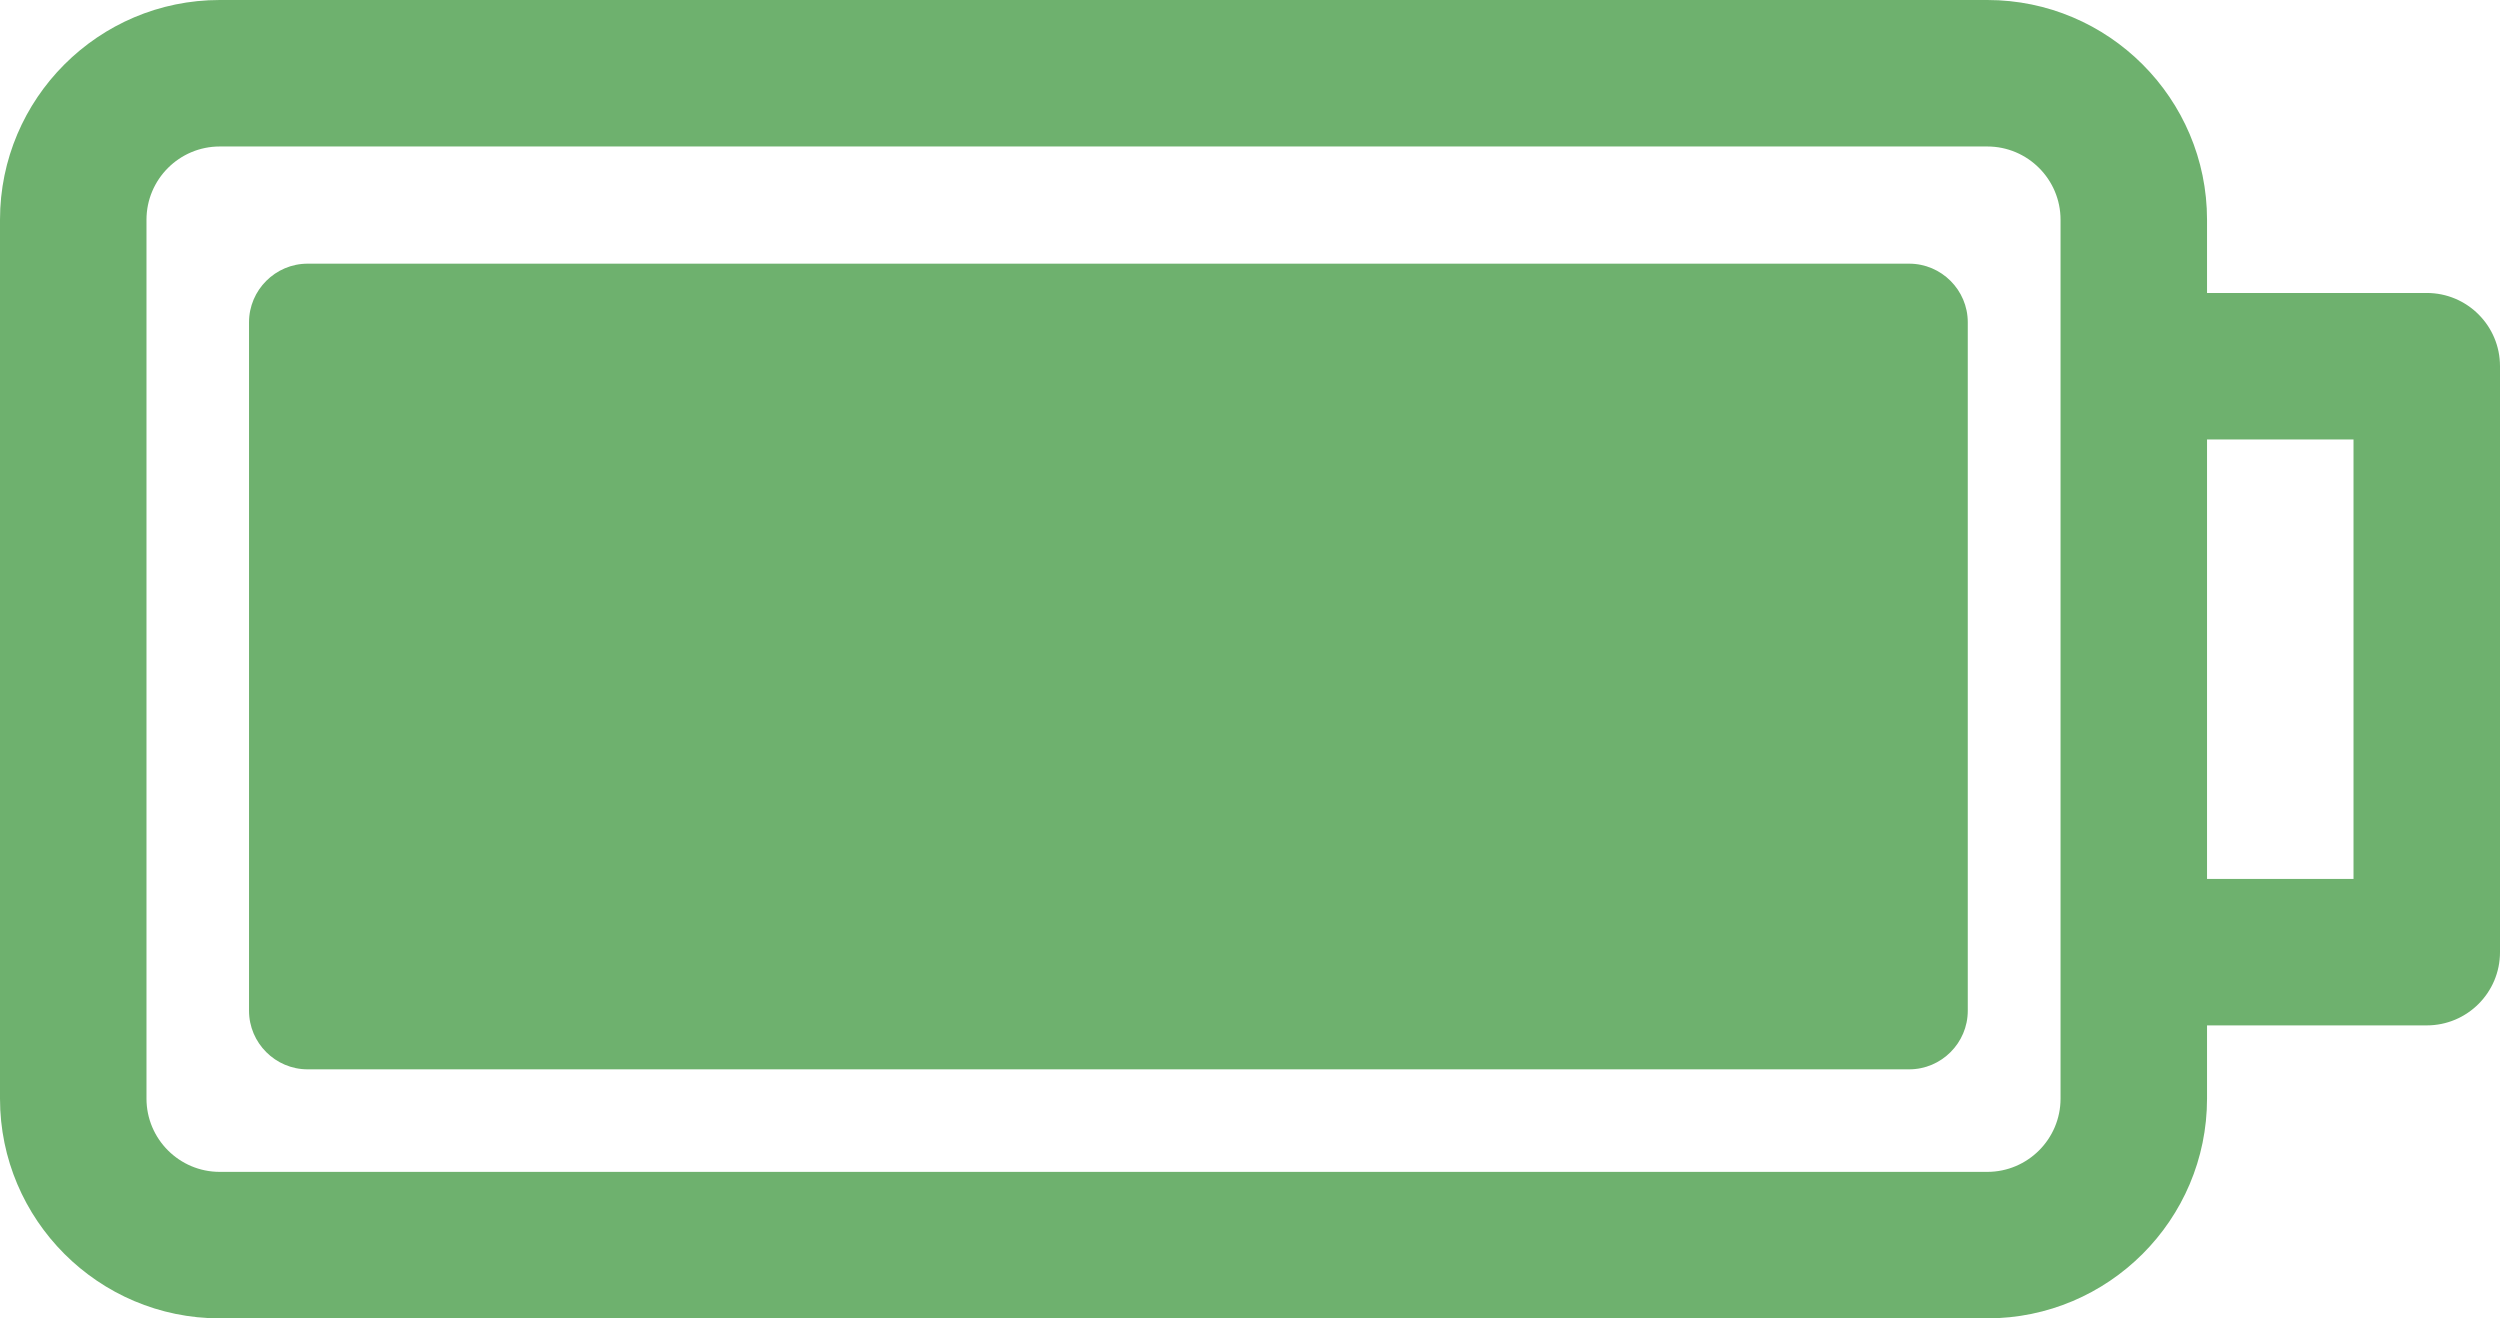
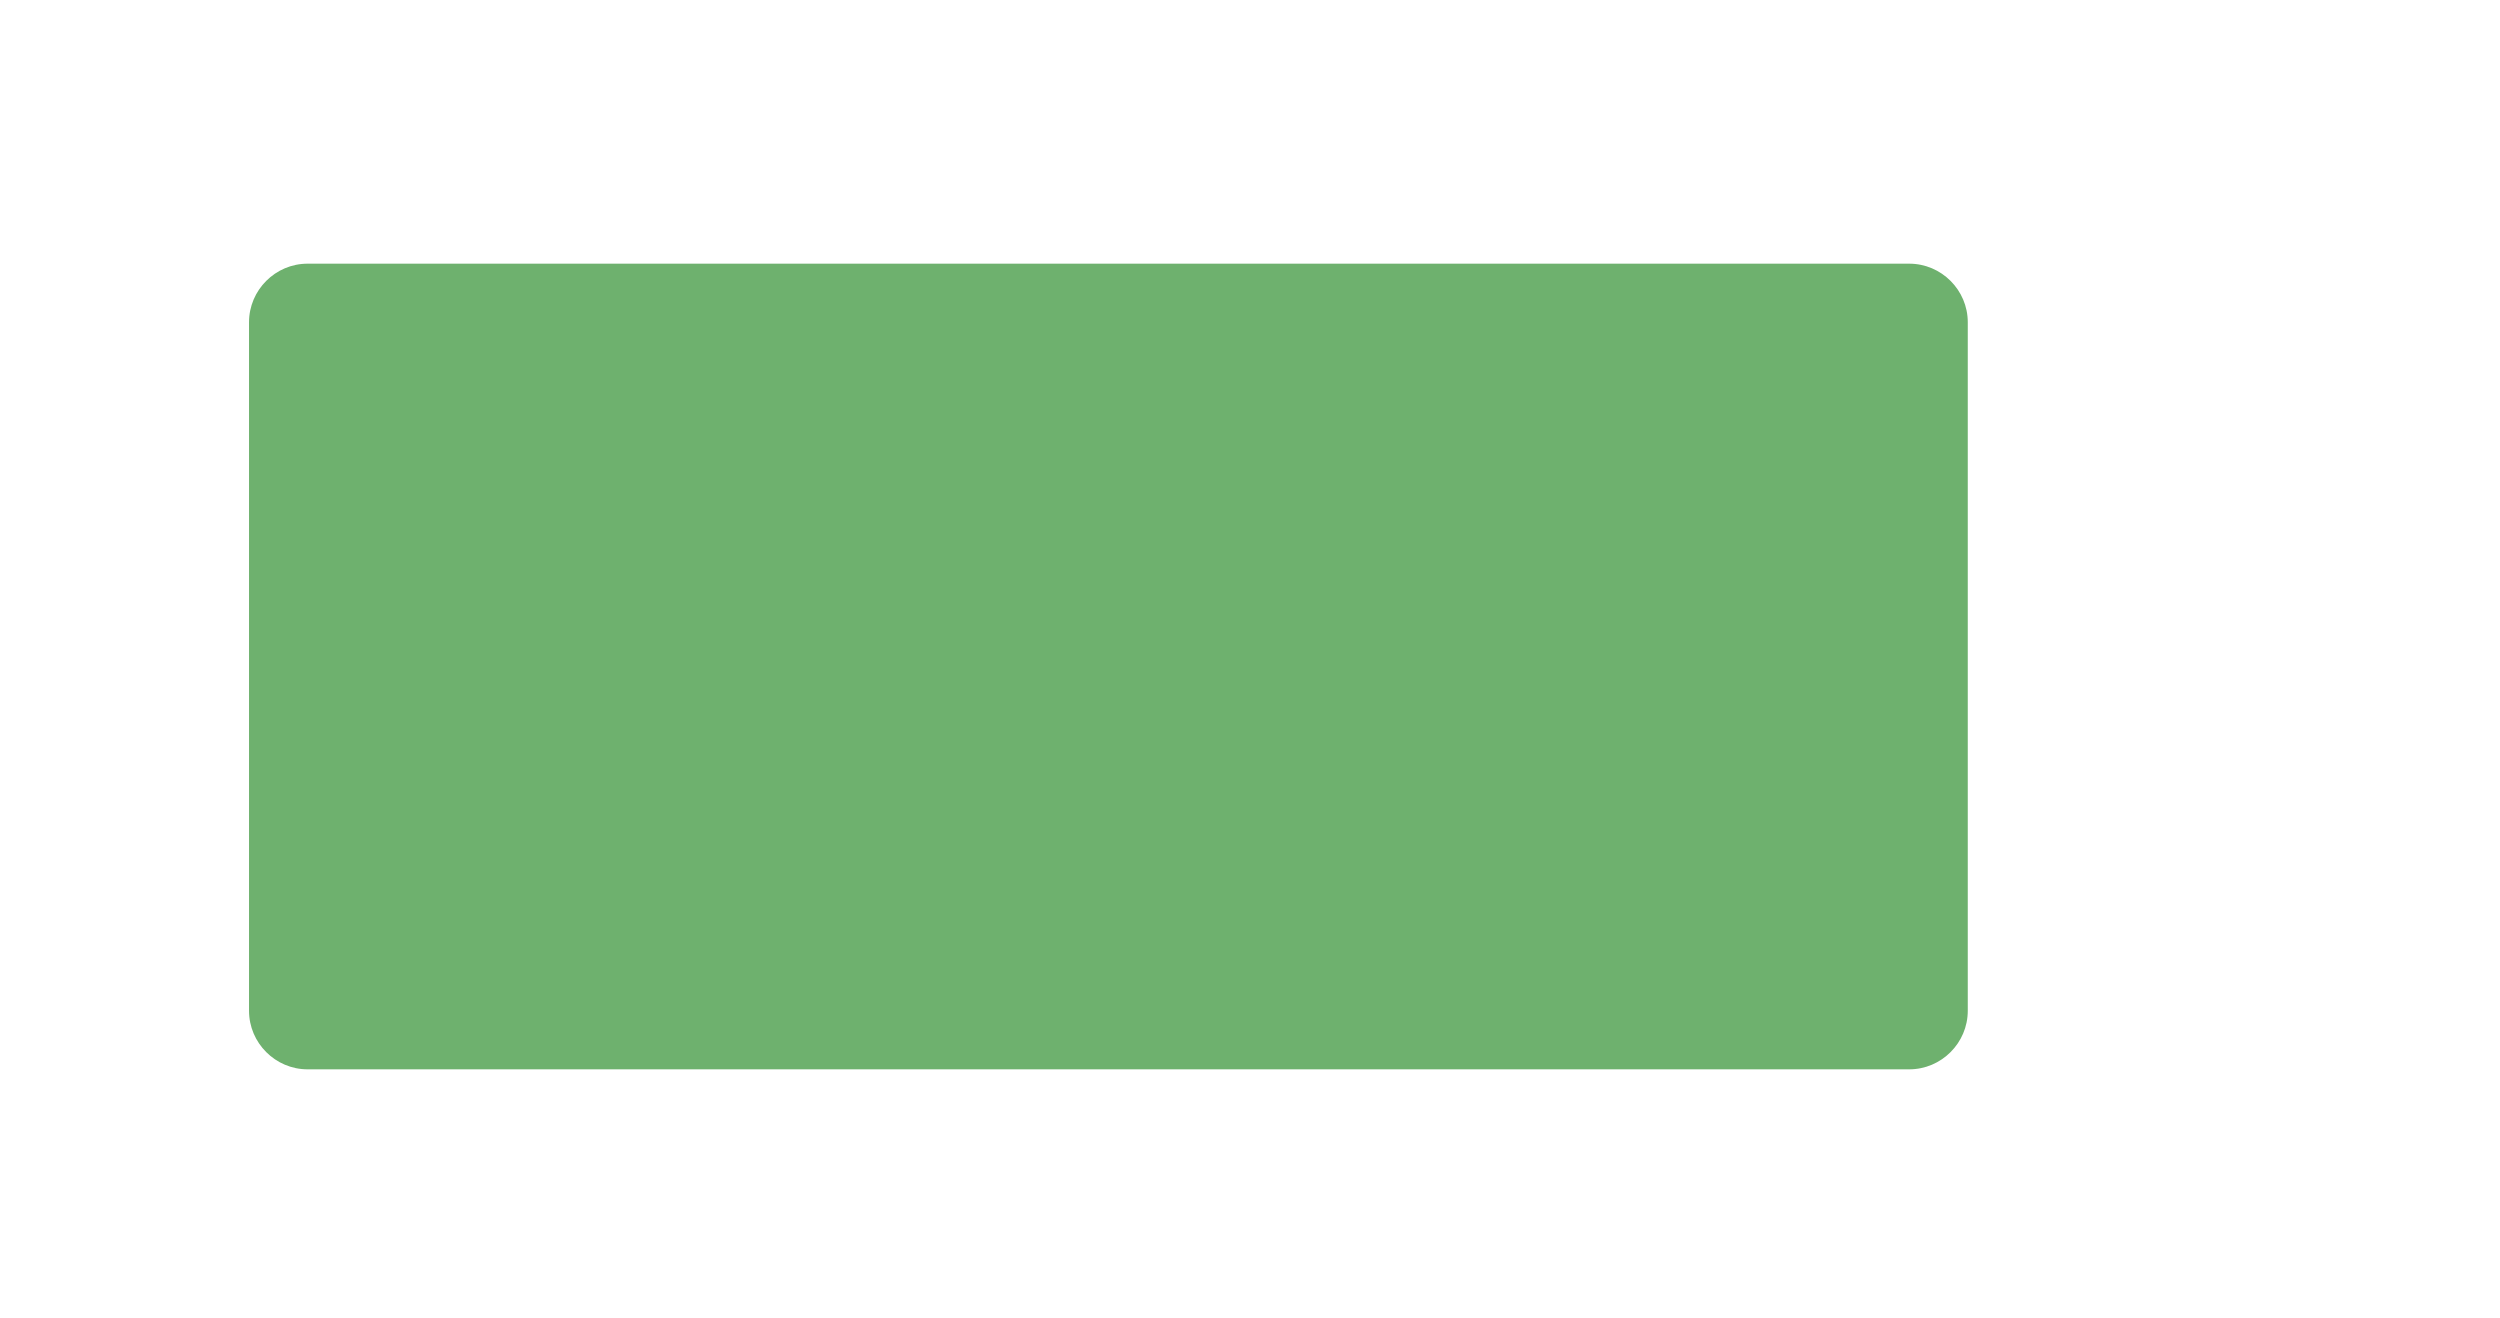
<svg xmlns="http://www.w3.org/2000/svg" id="Слой_1" x="0px" y="0px" viewBox="0 0 512 270" style="enable-background:new 0 0 512 270;" xml:space="preserve">
  <g>
-     <path style="fill:#6EB16E;" d="M497,60h-45V45c0-24.812-20.188-45-45-45H45C20.188,0,0,20.188,0,45v180c0,24.812,20.188,45,45,45 h362c24.812,0,45-20.188,45-45v-15h45c8.285,0,15-6.715,15-15V75C512,66.715,505.285,60,497,60L497,60z M422,225 c0,8.27-6.73,15-15,15H45c-8.27,0-15-6.73-15-15V45c0-8.27,6.73-15,15-15h362c8.27,0,15,6.73,15,15V225z M482,180h-30V90h30V180z M482,180" />
    <path style="fill:#6EB16E;" d="M391,219H63c-6.6,0-12-5.4-12-12V66c0-6.6,5.4-12,12-12h328c6.6,0,12,5.4,12,12v141 C403,213.6,397.6,219,391,219z" />
  </g>
</svg>